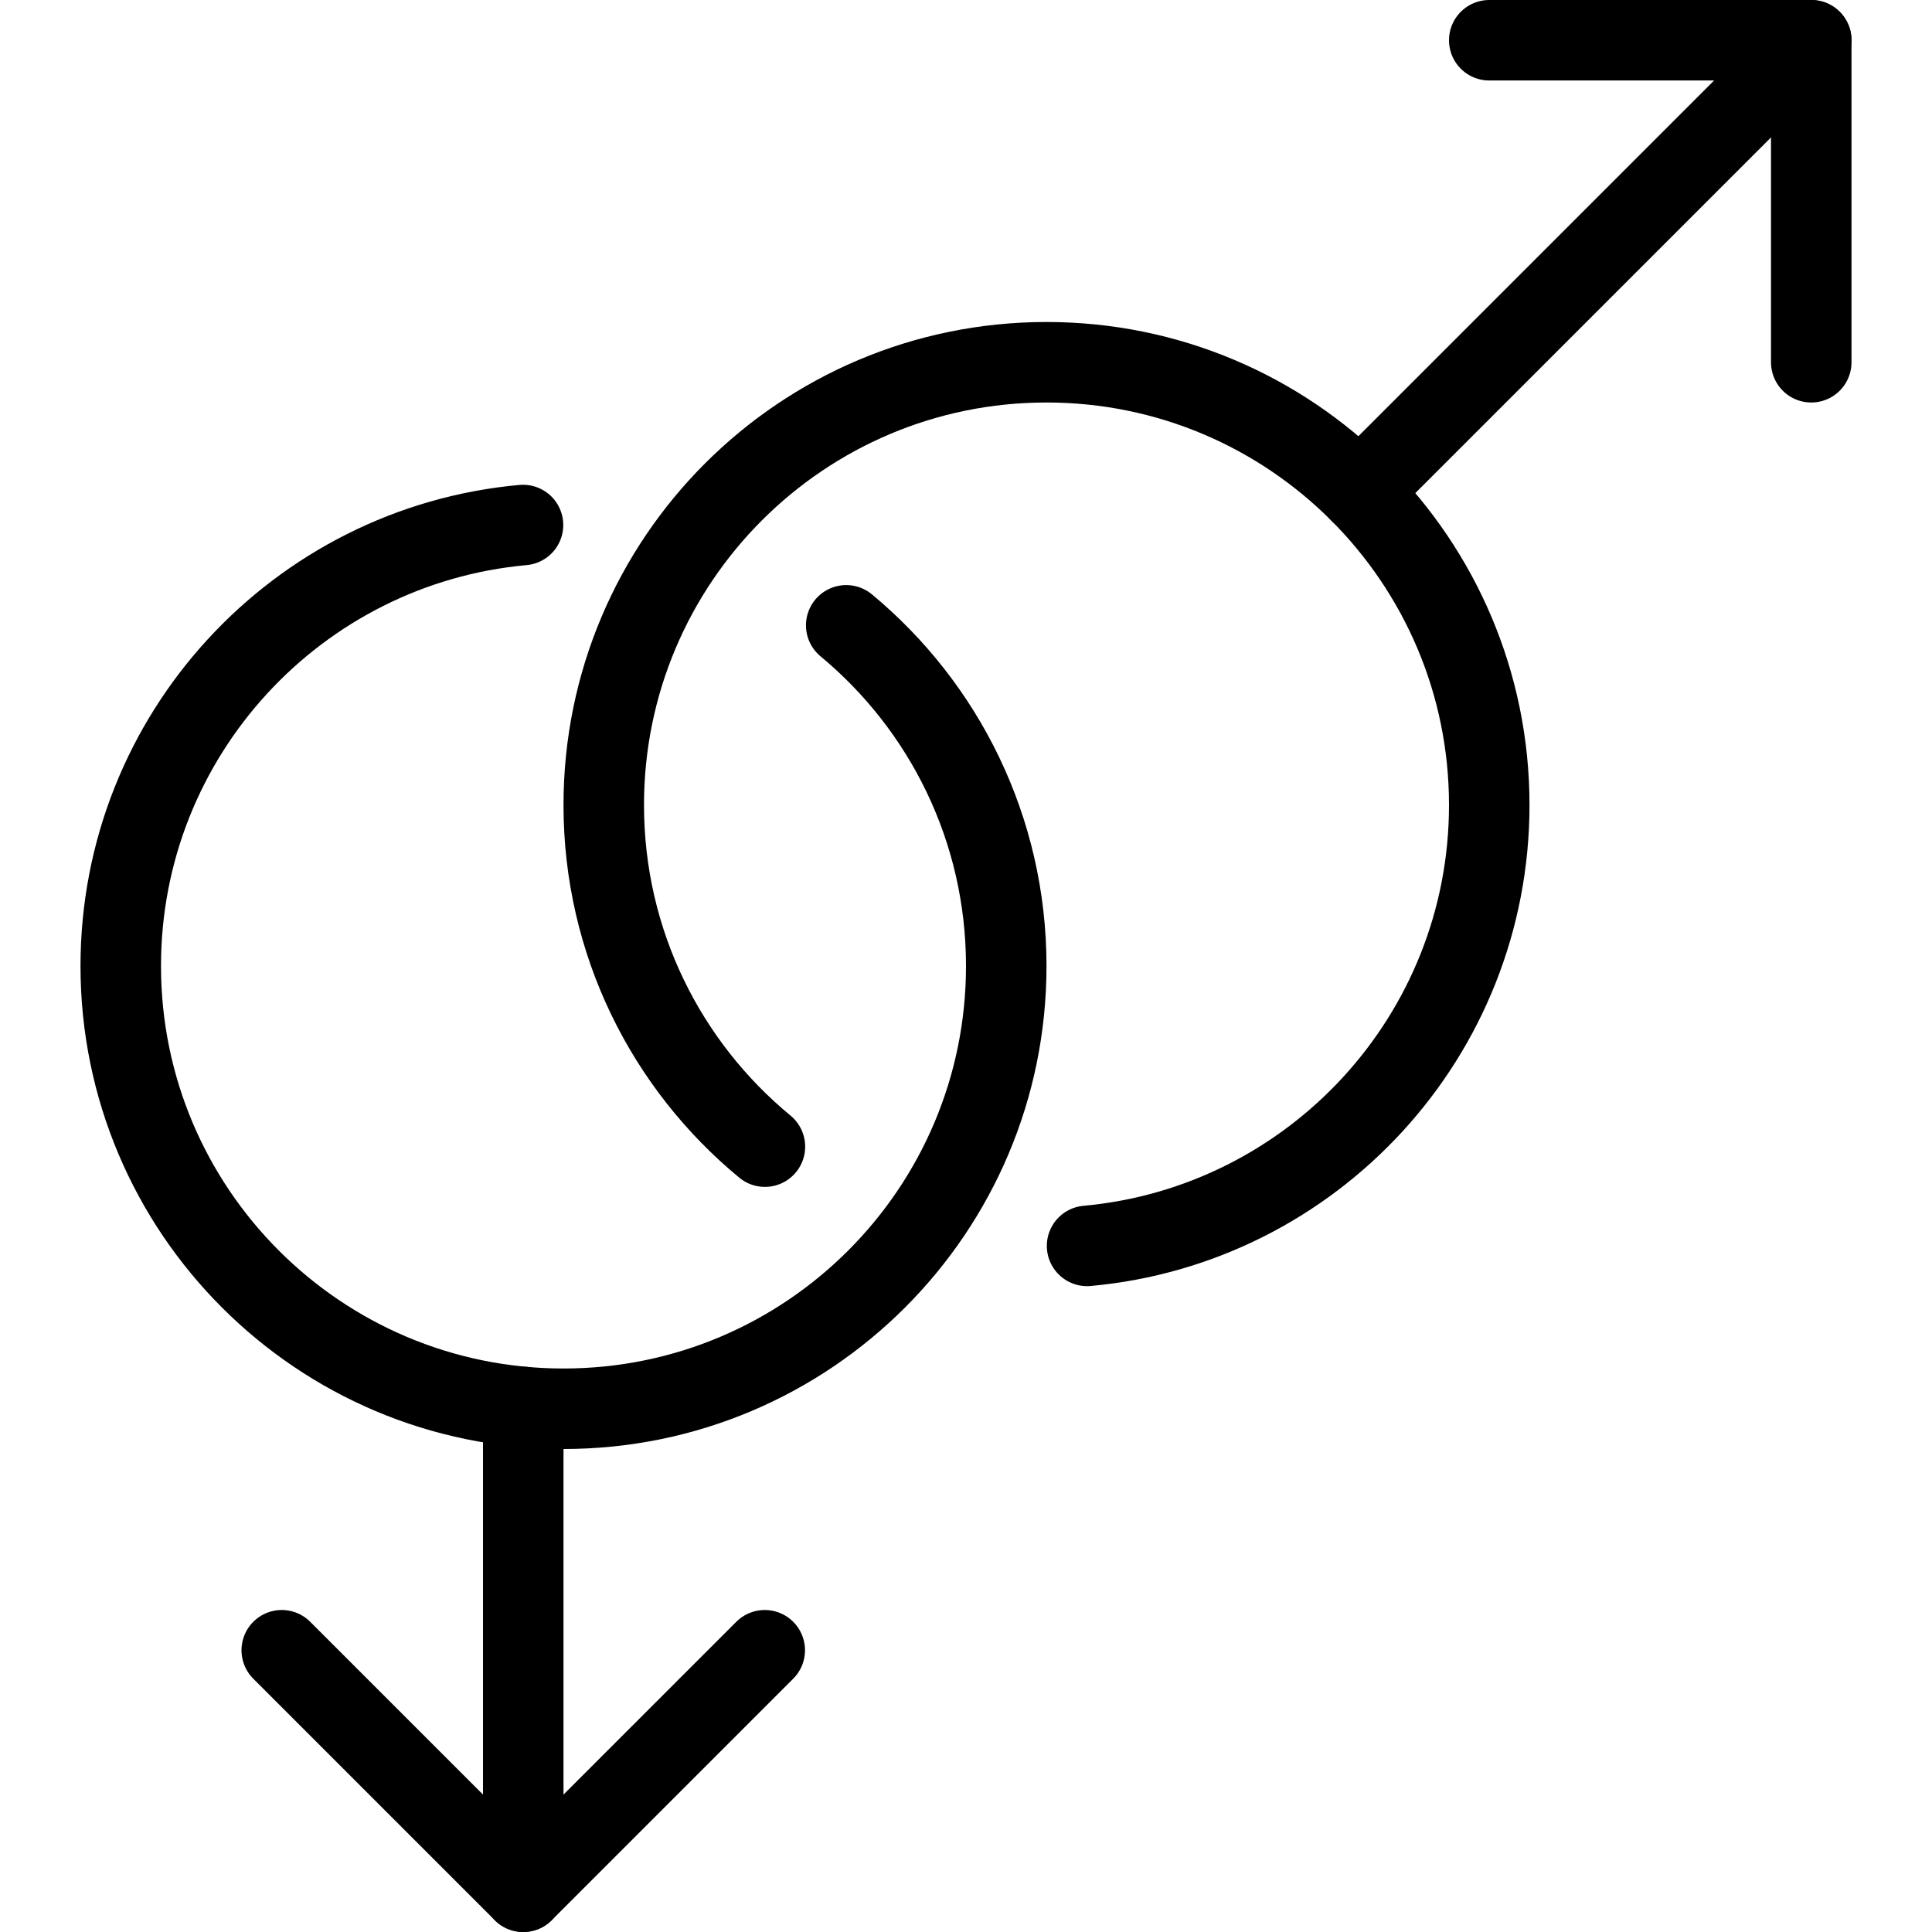
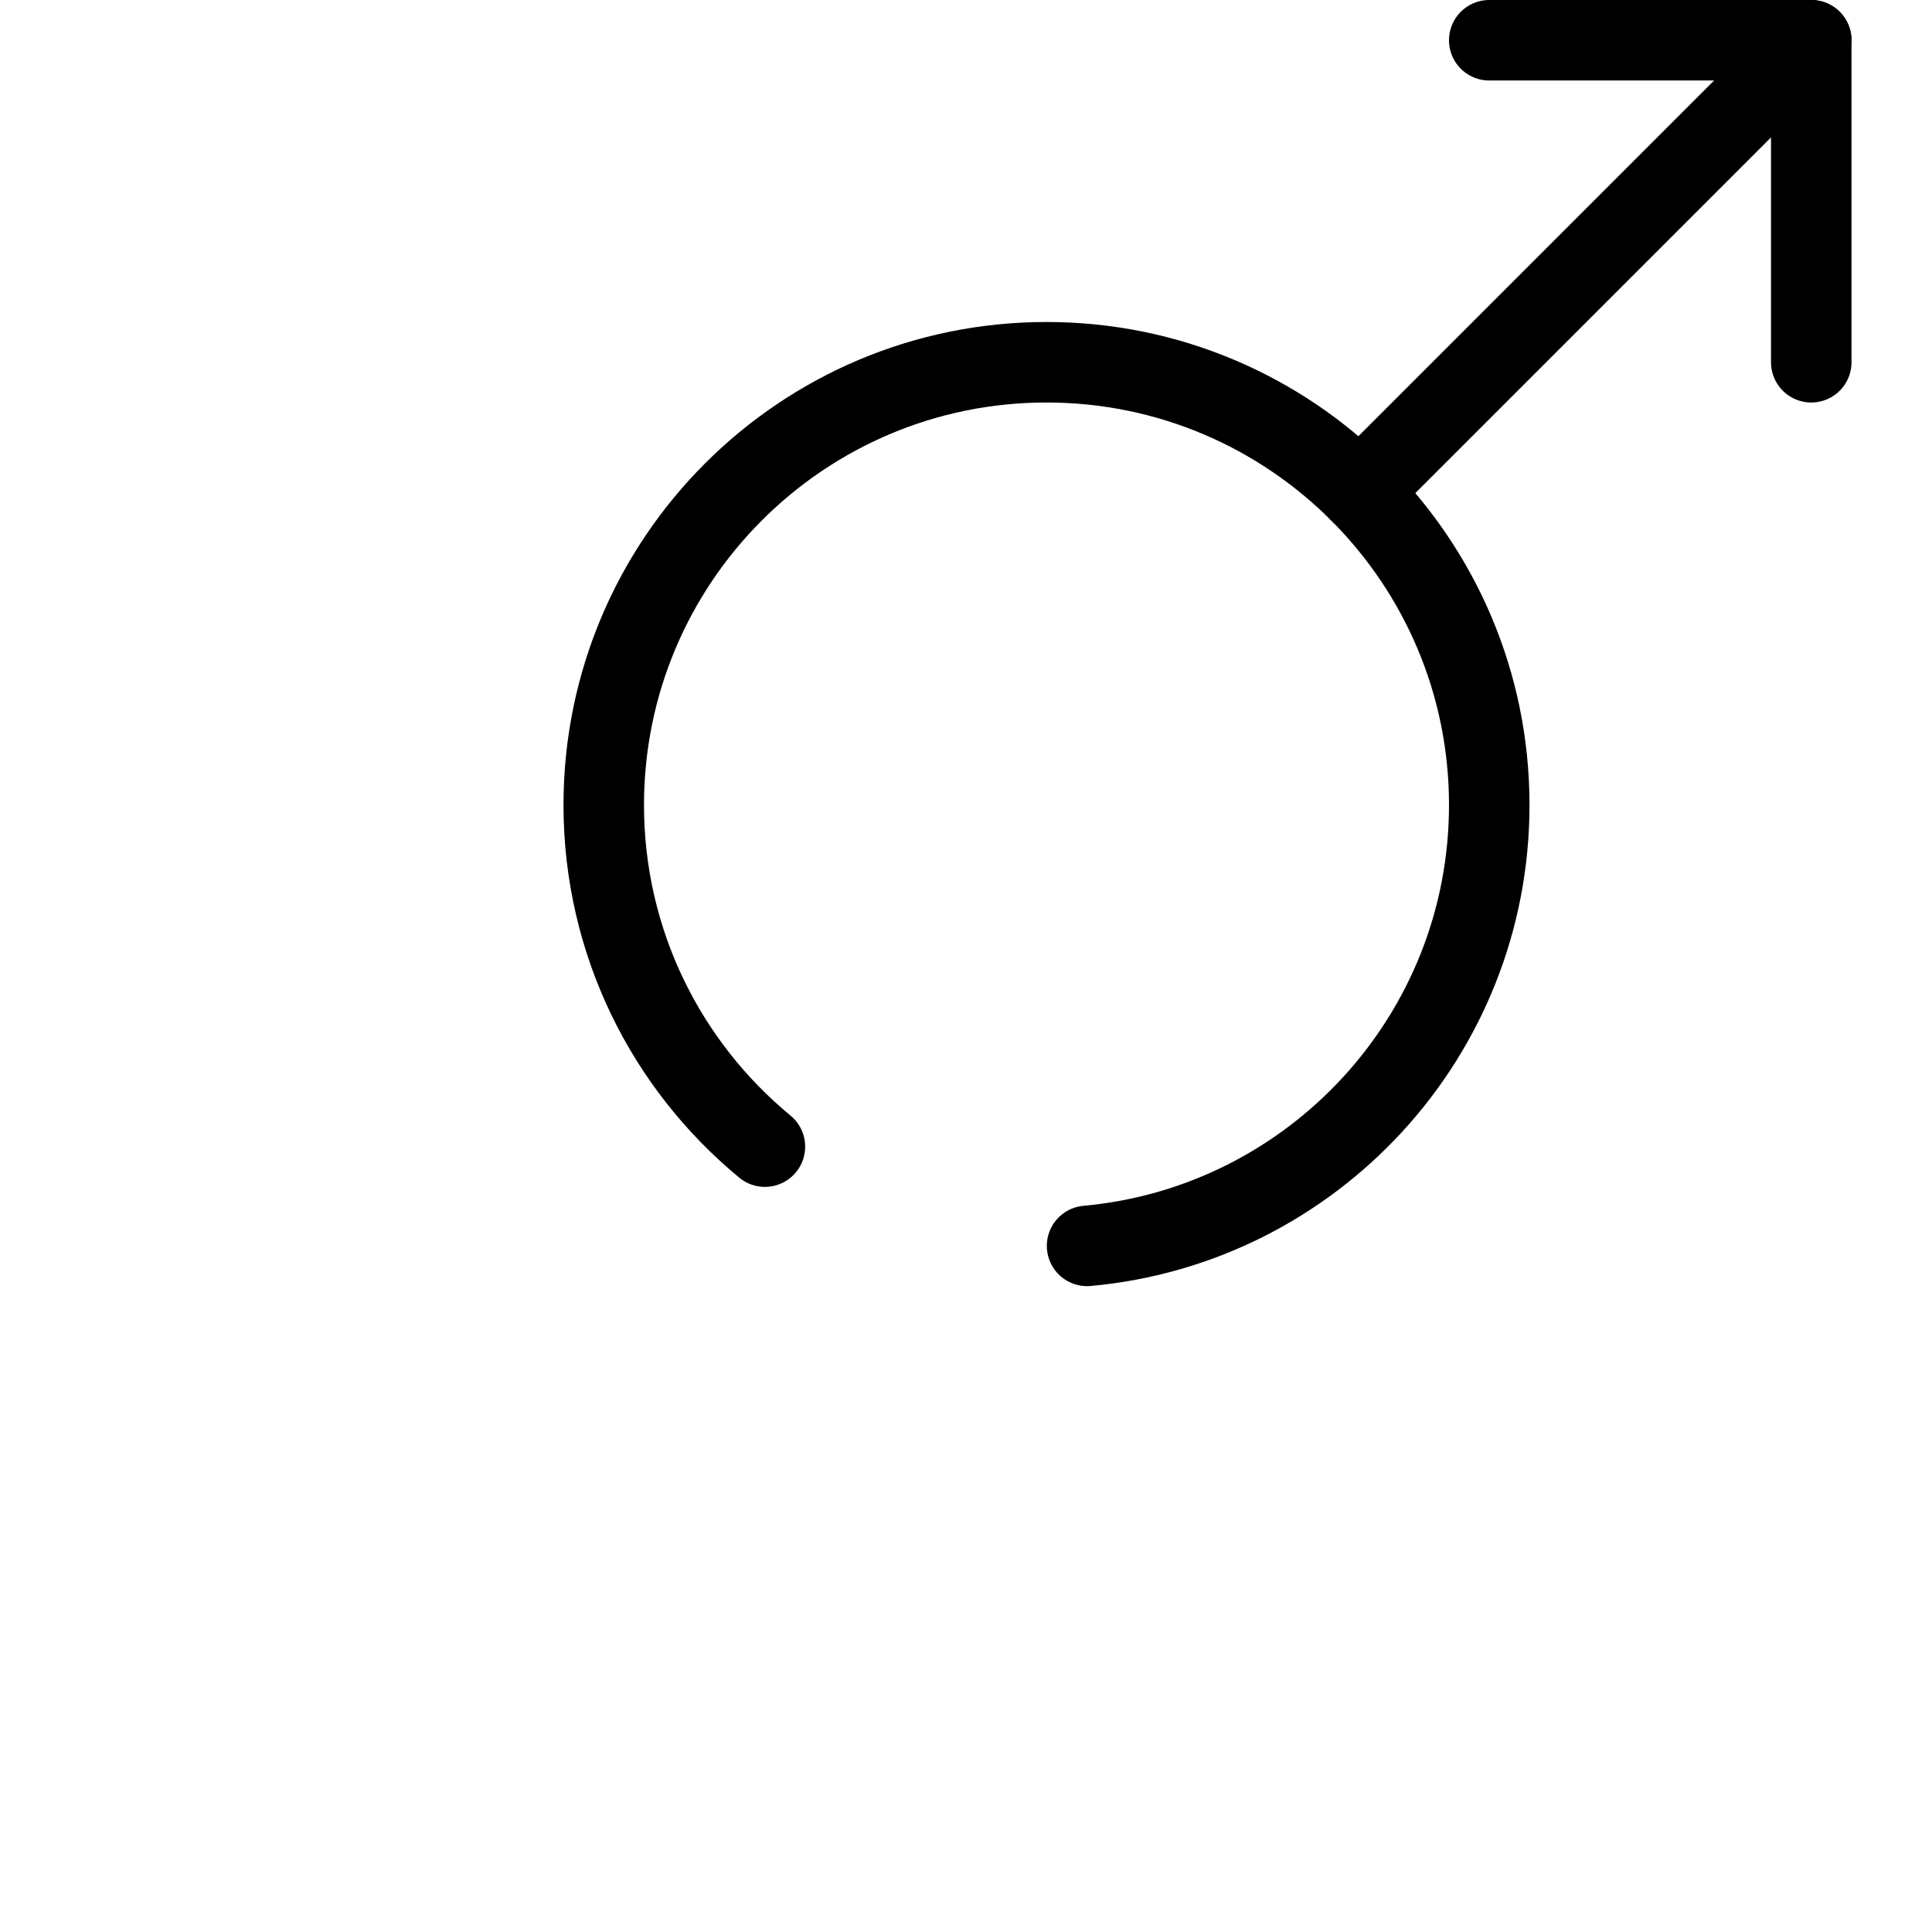
<svg xmlns="http://www.w3.org/2000/svg" version="1.1" x="0px" y="0px" width="24px" height="24px" viewBox="0 0 24 24" enable-background="new 0 0 24 24" xml:space="preserve">
  <g id="Outline_Icons_1_">
    <g id="Outline_Icons">
	</g>
    <g id="New_icons_1_">
      <g>
        <path fill="none" stroke="#000000" stroke-linecap="round" stroke-linejoin="round" stroke-miterlimit="10" d="M9.502,14.244     C8.279,13.235,7.5,11.709,7.5,10c0-3.038,2.463-5.5,5.5-5.5s5.5,2.462,5.5,5.5c0,2.868-2.195,5.223-4.996,5.477" />
-         <path fill="none" stroke="#000000" stroke-linecap="round" stroke-linejoin="round" stroke-miterlimit="10" d="M10.512,7.768     C11.727,8.776,12.5,10.298,12.5,12c0,3.038-2.463,5.5-5.5,5.5S1.5,15.038,1.5,12c0-2.868,2.195-5.224,4.997-5.478" />
        <line fill="none" stroke="#000000" stroke-linecap="round" stroke-linejoin="round" stroke-miterlimit="10" x1="16.889" y1="6.111" x2="22.5" y2="0.5" />
        <polyline fill="none" stroke="#000000" stroke-linecap="round" stroke-linejoin="round" stroke-miterlimit="10" points="     22.5,4.5 22.5,0.5 18.5,0.5    " />
-         <line fill="none" stroke="#000000" stroke-linecap="round" stroke-linejoin="round" stroke-miterlimit="10" x1="6.5" y1="17.478" x2="6.5" y2="23.5" />
-         <polyline fill="none" stroke="#000000" stroke-linecap="round" stroke-linejoin="round" stroke-miterlimit="10" points="     9.5,20.5 6.5,23.5 3.5,20.5    " />
      </g>
    </g>
  </g>
  <g id="Invisible_Shape">
-     <rect fill="none" width="24" height="24" />
-   </g>
+     </g>
</svg>